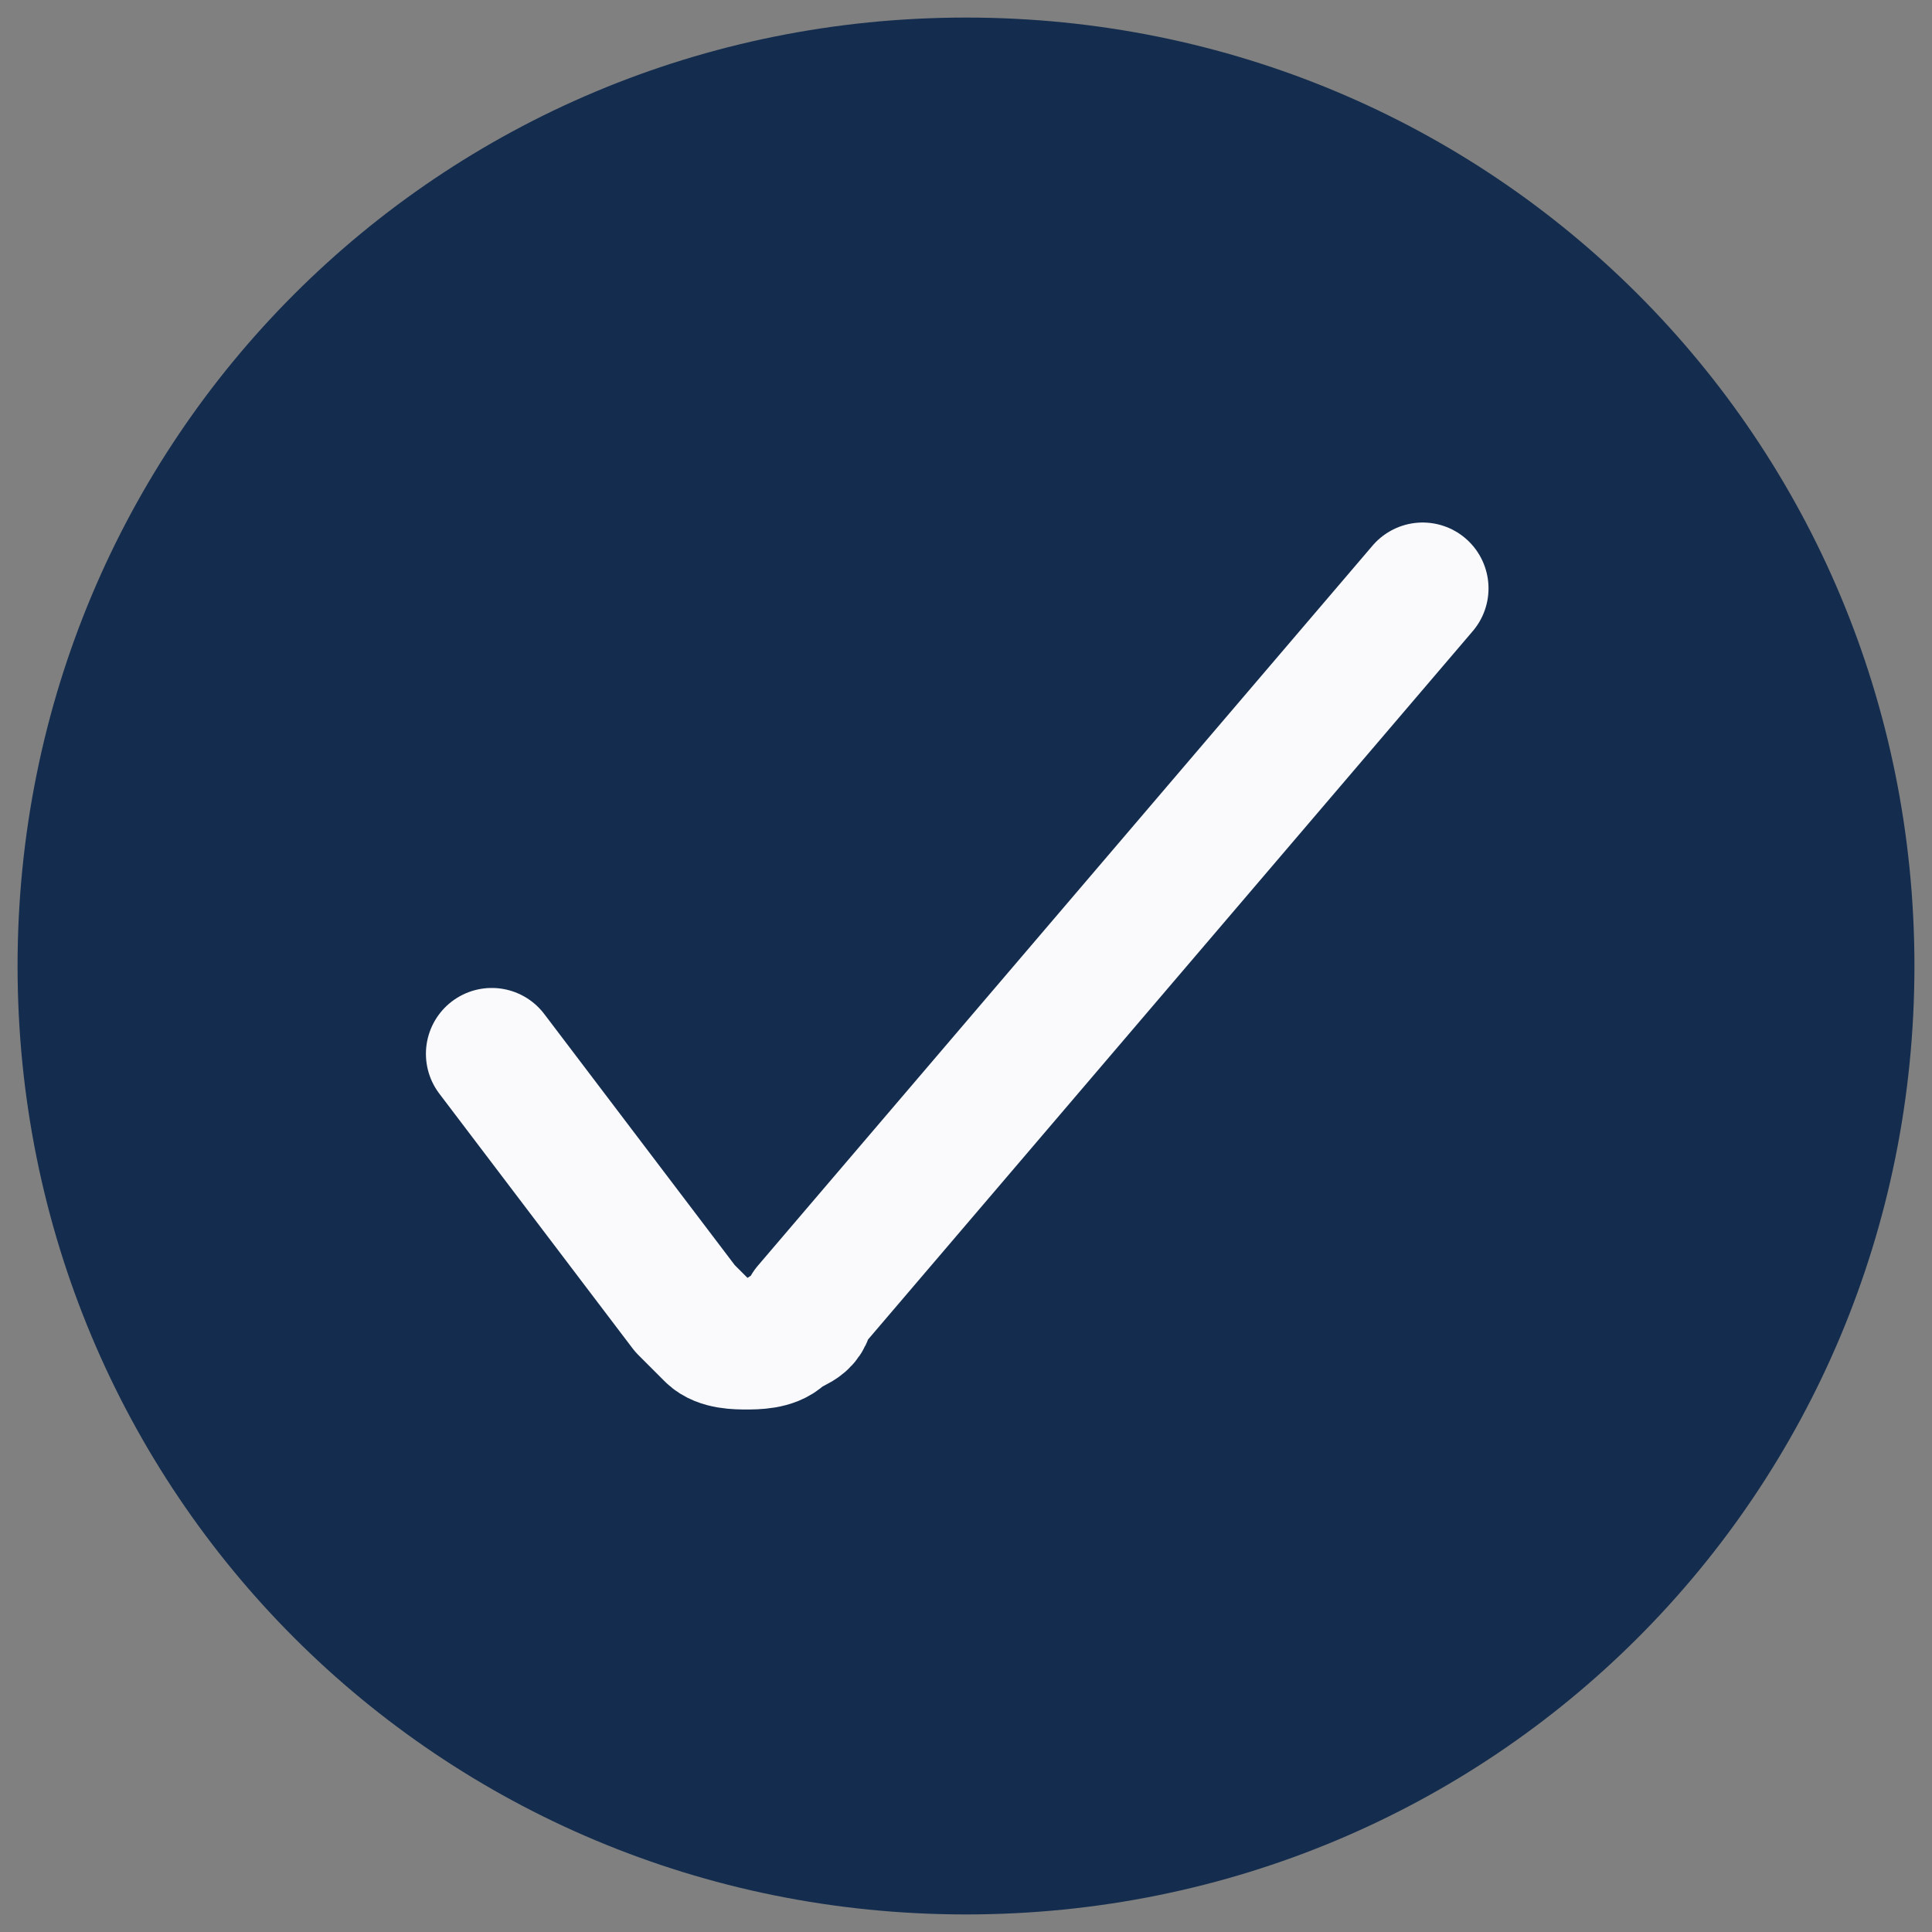
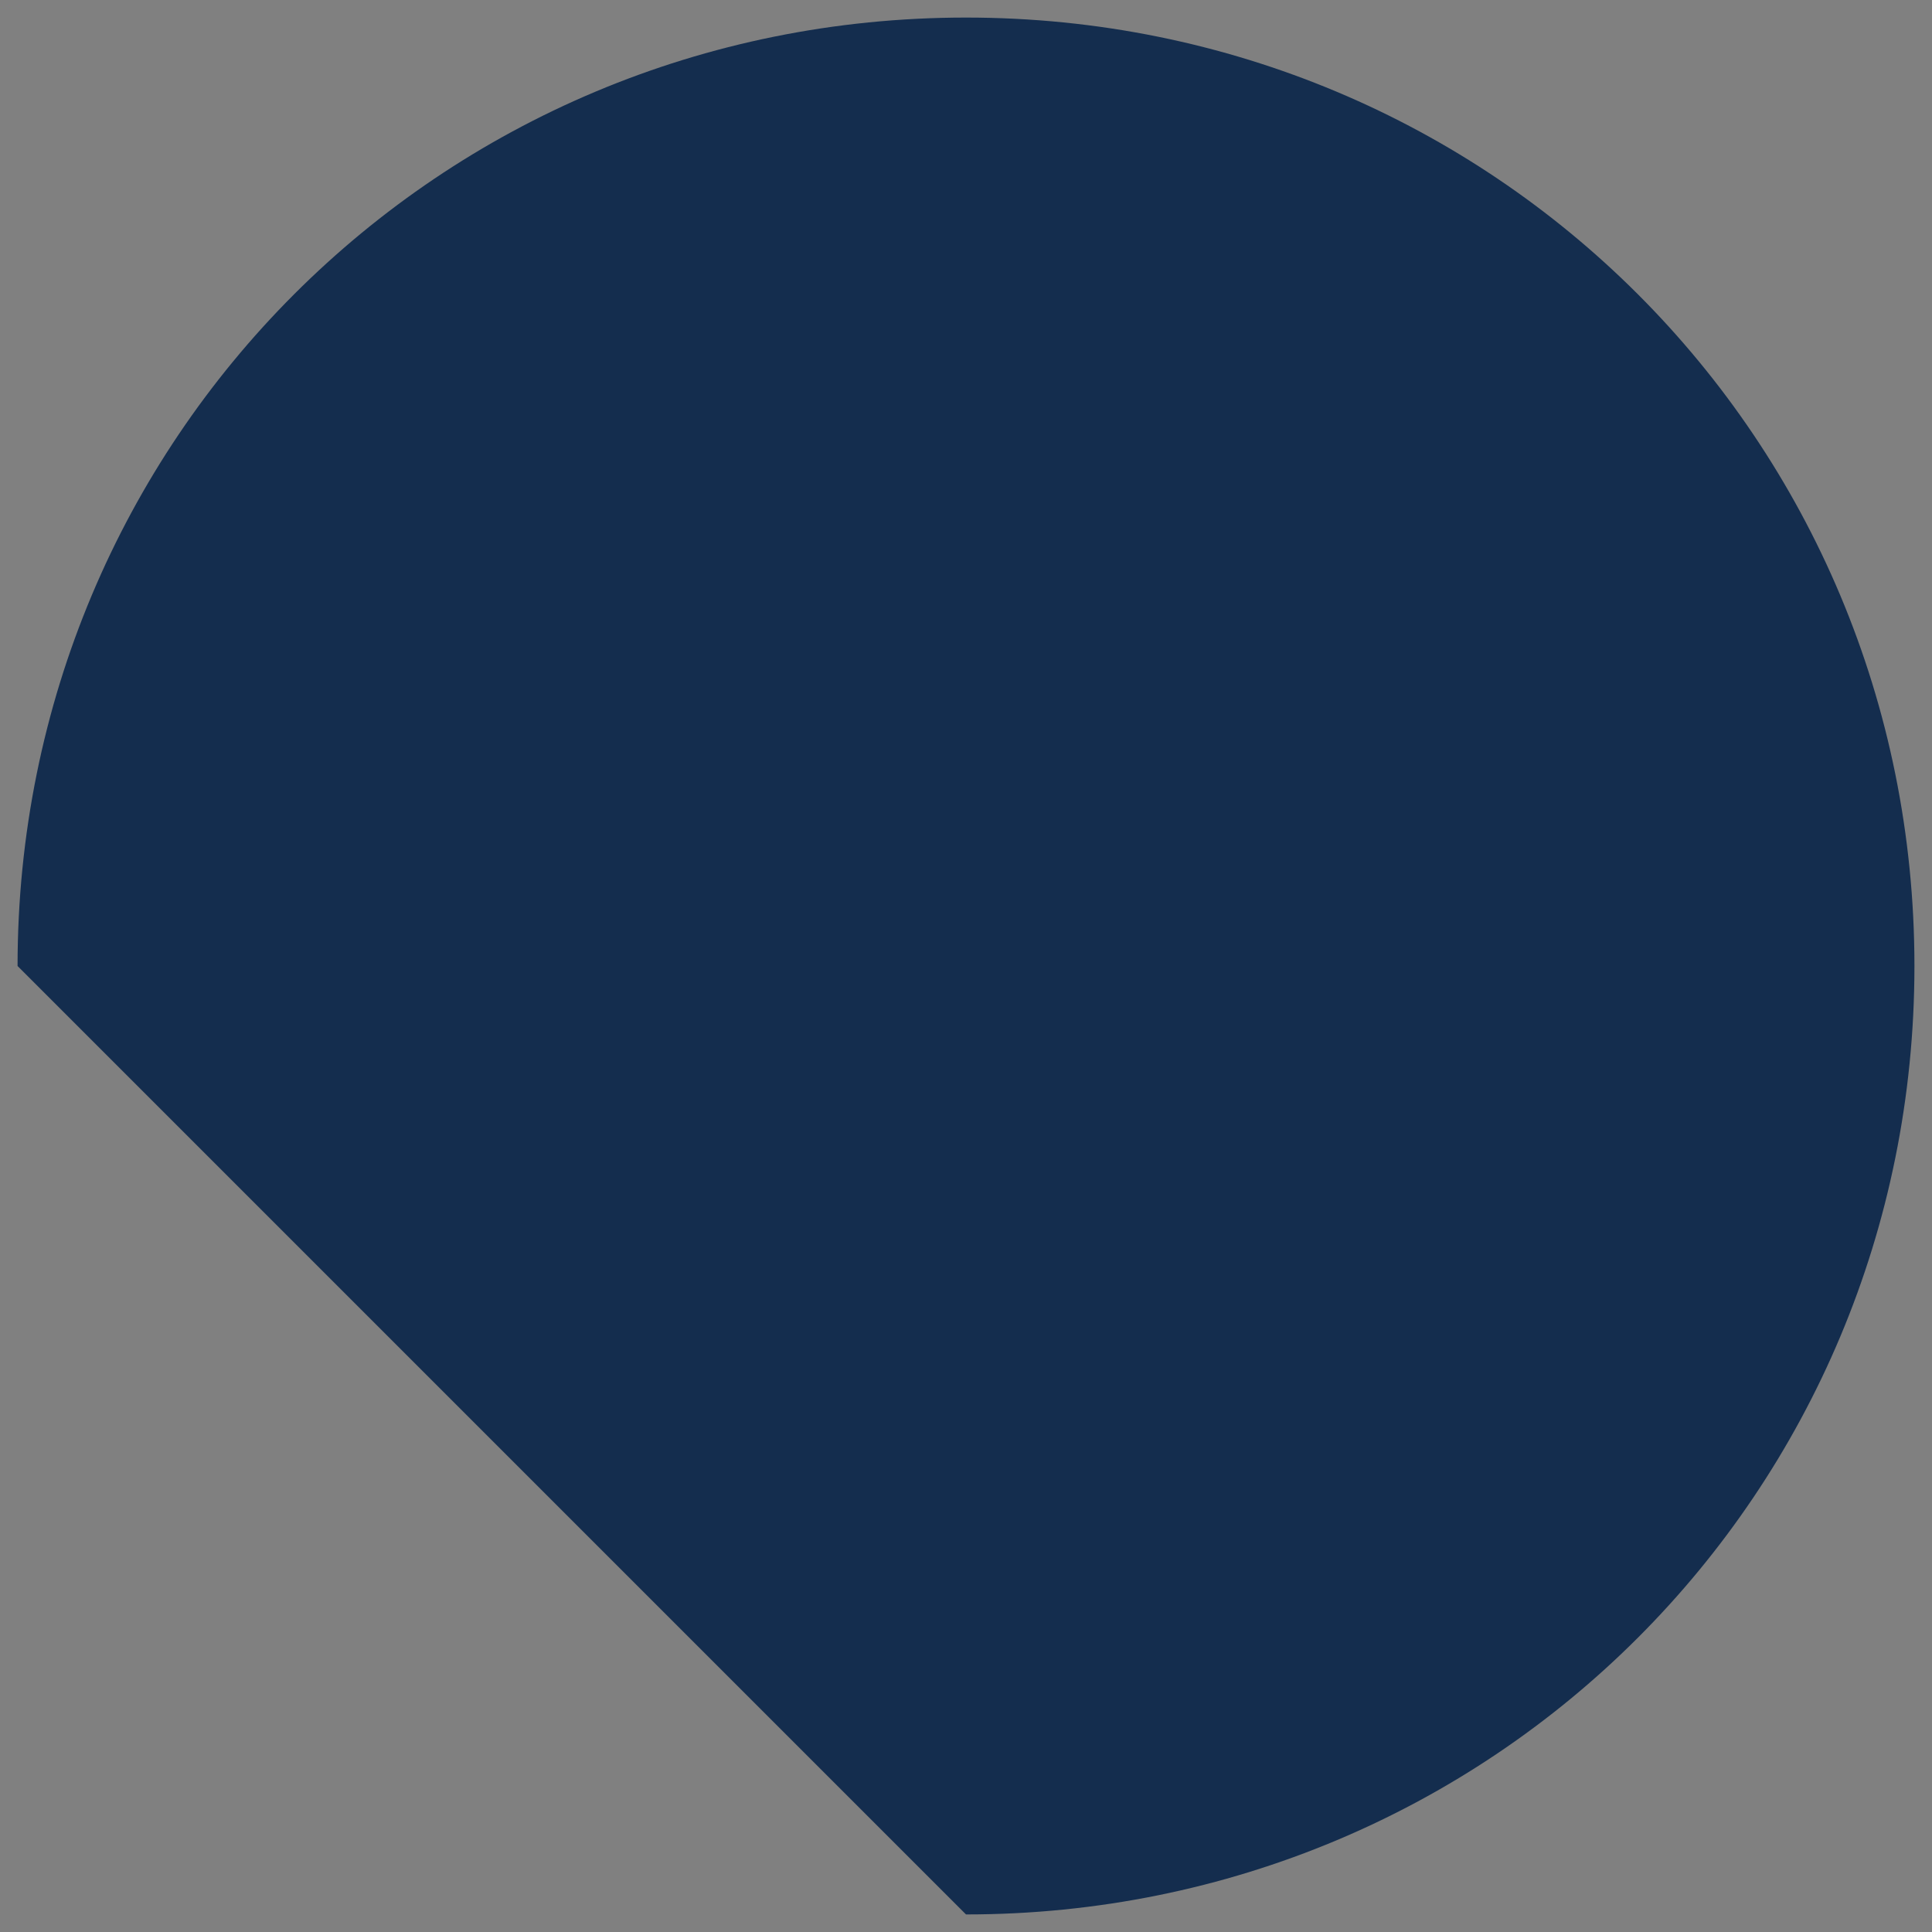
<svg xmlns="http://www.w3.org/2000/svg" version="1.1" id="Layer_1" x="0px" y="0px" viewBox="0 0 22 22" style="enable-background:new 0 0 22 22;" xml:space="preserve">
  <rect x="0" y="0" width="22" height="22" fill="#808080" stroke="none" />
  <style type="text/css">
	.st0{fill:#142D4E;}
	.st1{fill:none;stroke:#FAFAFD;stroke-width:1.5;stroke-linecap:round;stroke-linejoin:round;}
</style>
-   <path class="st0" d="M11,21.8c6,0,10.8-4.8,10.8-10.8S17,0.2,11,0.2S0.2,5,0.2,11S5,21.8,11,21.8z" />
-   <path class="st1" d="M5.6,12l2.2,2.9C7.9,15,8,15.1,8.1,15.2c0.1,0.1,0.3,0.1,0.4,0.1c0.1,0,0.3,0,0.4-0.1c0.1-0.1,0.3-0.1,0.3-0.3  l7-8.2" />
+   <path class="st0" d="M11,21.8c6,0,10.8-4.8,10.8-10.8S17,0.2,11,0.2S0.2,5,0.2,11z" />
</svg>